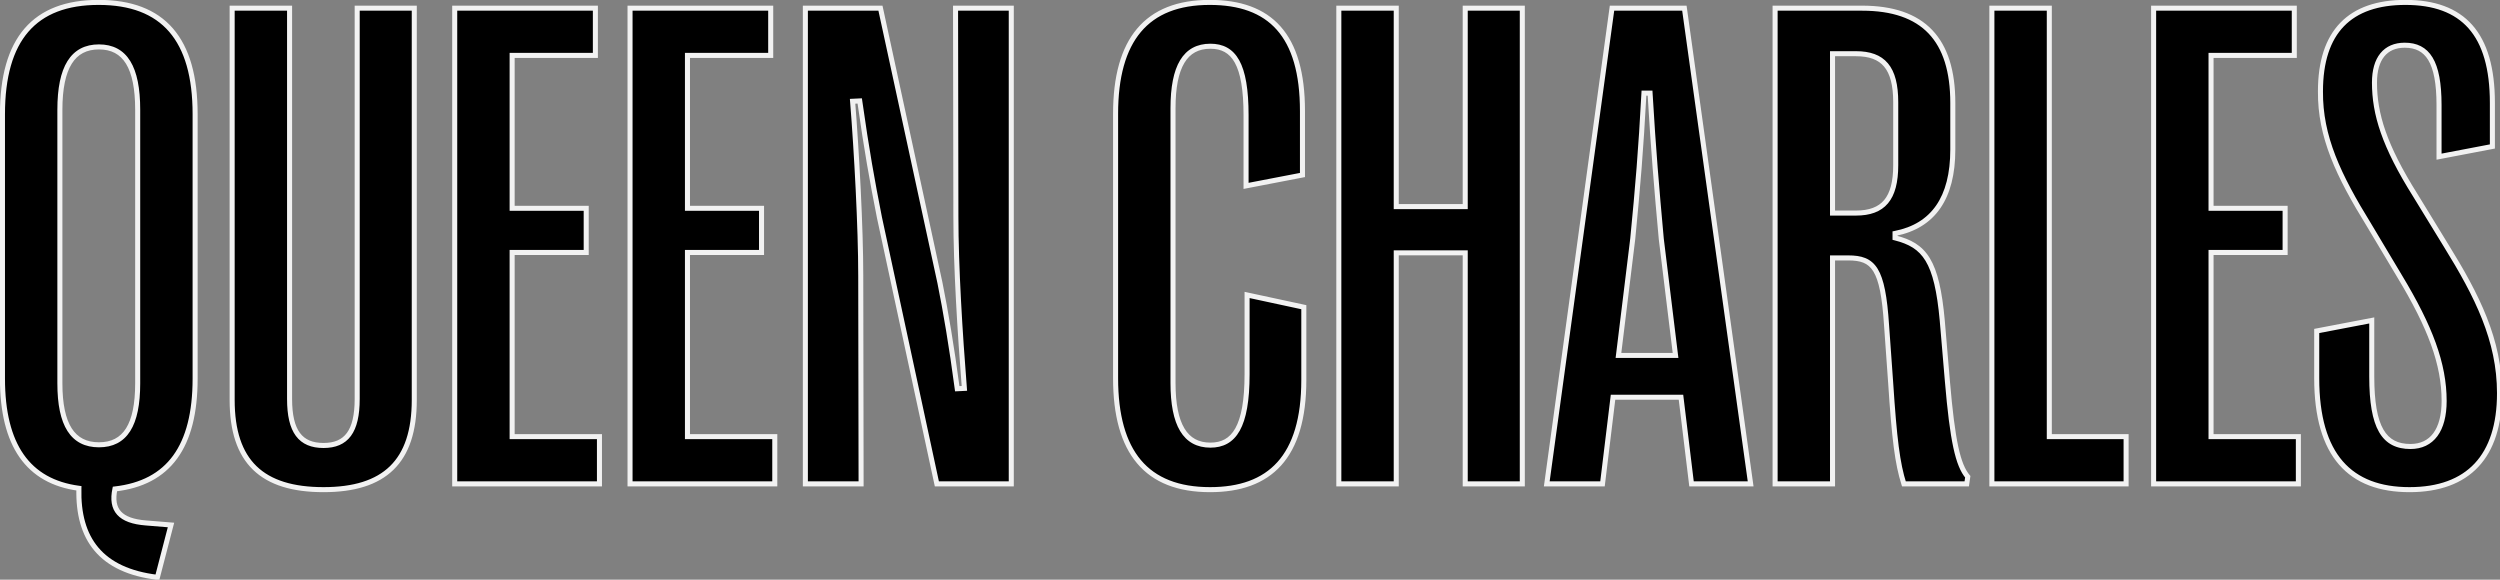
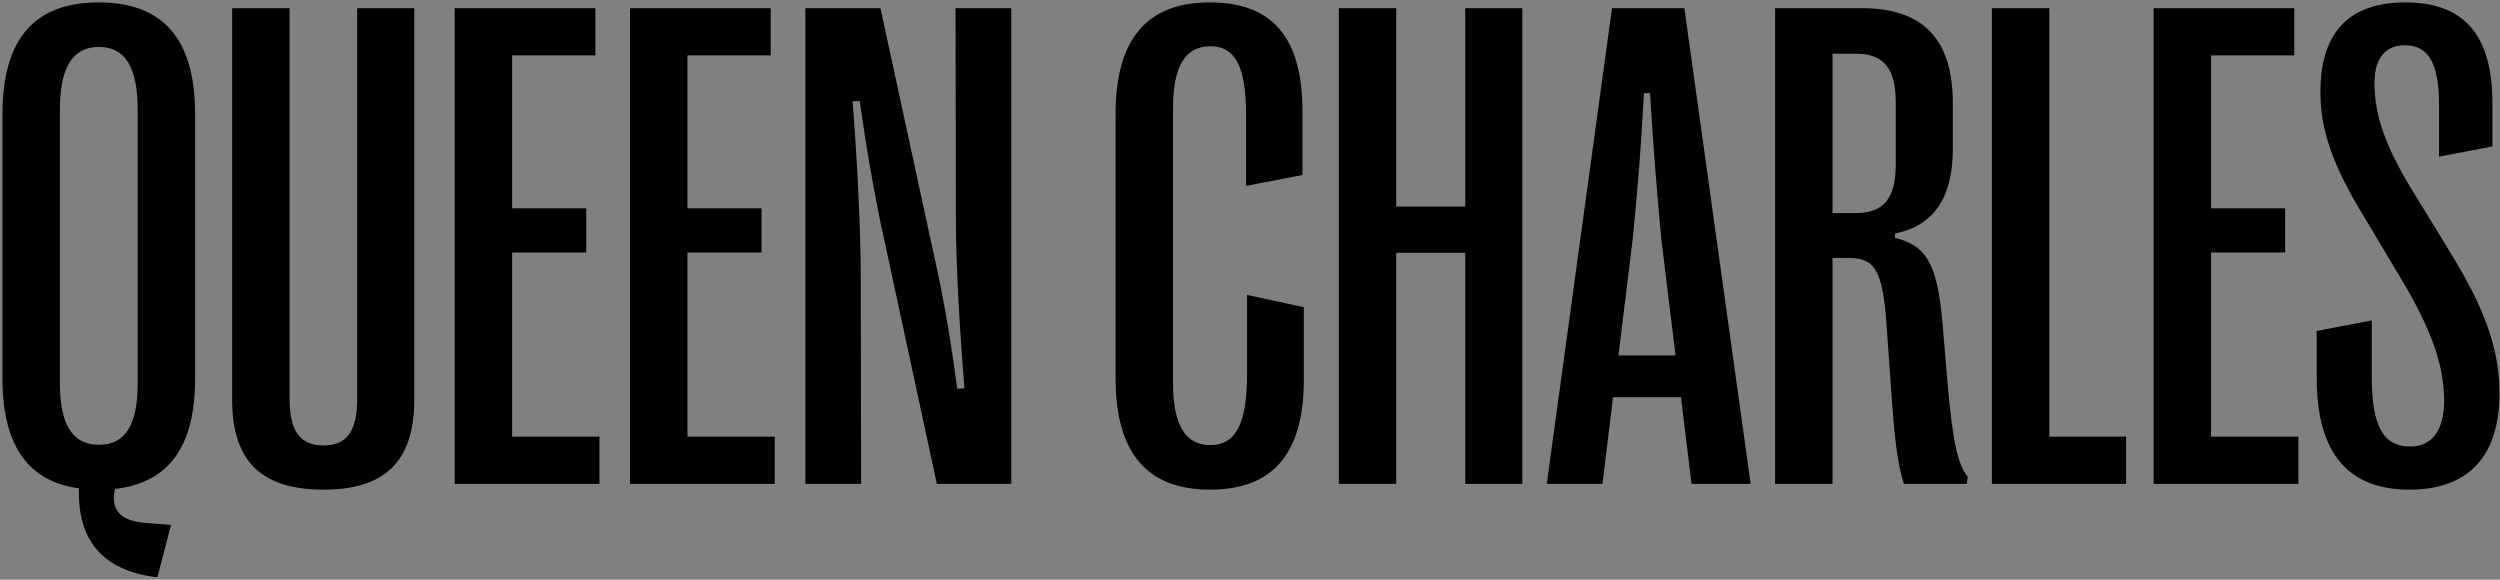
<svg xmlns="http://www.w3.org/2000/svg" width="992" height="230" viewBox="0 0 992 230" fill="none">
  <rect x="0" y="0" width="992" height="230" fill="#808080" stroke="none" />
  <path d="M77.422 150.204V45.31C77.422 15.513 64.748 0.952 39.131 0.952C13.649 0.952 0.976 15.513 0.976 45.31V150.204C0.976 176.63 11.088 191.056 31.311 193.753C30.772 213.842 40.075 226.381 62.456 229.077L67.849 208.314L57.872 207.505C47.625 206.696 43.85 202.382 45.603 194.022C66.905 191.596 77.422 177.304 77.422 150.204ZM23.761 152.092V43.557C23.761 26.704 28.885 18.614 39.266 18.614C49.648 18.614 54.636 26.704 54.636 43.557V152.092C54.636 168.675 49.648 176.495 39.266 176.495C28.885 176.495 23.761 168.675 23.761 152.092ZM141.734 3.244V158.294C141.734 171.237 137.419 176.765 128.386 176.765C119.218 176.765 114.903 171.237 114.903 158.294V3.244H92.118V158.698C92.118 183.236 103.982 194.292 128.386 194.292C152.52 194.292 164.384 183.236 164.384 158.698V3.244H141.734ZM203.214 173.259V100.184H232.606V82.656H203.214V21.985H236.246V3.244H180.429V192H237.864V173.259H203.214ZM272.784 173.259V100.184H302.176V82.656H272.784V21.985H305.816V3.244H249.999V192H307.434V173.259H272.784ZM319.569 192H341.68L341.545 109.487C341.545 90.207 339.927 60.41 338.309 40.186L341.141 40.052C343.972 60.006 345.994 71.196 348.96 86.297L371.746 192H401.273V3.244H379.161L379.296 85.892C379.296 105.846 380.914 132.003 382.667 154.114L379.836 154.249C377.544 136.991 375.251 123.643 372.959 112.183L349.365 3.244H319.569V192ZM480.146 194.292C503.74 194.292 517.358 181.484 517.358 150.743V121.891L494.842 117.037V148.451C494.842 169.484 489.584 176.63 480.281 176.63C470.304 176.63 465.45 168.54 465.45 151.957V43.018C465.45 26.299 470.304 18.345 480.281 18.345C489.584 18.345 494.437 25.356 494.437 45.714V73.758L516.818 69.444V44.096C516.818 13.761 503.875 0.952 480.011 0.952C454.933 0.952 442.664 15.783 442.664 45.175V150.069C442.664 179.461 454.933 194.292 480.146 194.292ZM581.4 3.244V81.982H554.03V3.244H531.245V192H554.03V100.319H581.4V192H604.051V3.244H581.4ZM613.758 192H635.869L640.049 157.619H667.014L671.194 192H694.653L668.362 3.244H639.644L613.758 192ZM642.206 141.036L647.869 94.791C649.891 74.028 651.105 59.736 652.318 36.951H654.745C656.093 59.736 657.307 74.028 659.194 94.791L664.857 141.036H642.206ZM704.361 192H727.146V102.341H733.348C743.46 102.341 747.1 106.386 748.584 129.036L750.201 151.687C751.684 174.338 752.898 183.91 755.46 192H780.402L780.807 189.169C776.897 184.585 774.74 175.012 772.717 151.148L770.695 127.284C768.538 103.42 763.684 97.352 751.954 94.386V92.633C767.055 89.667 774.874 78.612 774.874 59.332V40.861C774.874 15.648 763.145 3.244 738.876 3.244H704.361V192ZM727.146 84.544V21.311H736.449C747.235 21.311 752.224 26.839 752.224 40.591V65.534C752.224 78.881 747.235 84.544 736.449 84.544H727.146ZM790.379 192H843.636V173.259H813.165V3.244H790.379V192ZM877.342 173.259V100.184H906.734V82.656H877.342V21.985H910.374V3.244H854.556V192H911.992V173.259H877.342ZM956.08 194.292C979.405 194.292 991.809 181.079 991.809 156.002C991.809 134.969 982.91 117.307 970.641 97.487L958.507 77.668C945.968 57.714 942.193 45.175 942.193 32.771C942.193 23.198 946.507 17.94 954.193 17.94C963.226 17.94 967.81 24.412 967.81 41.669V62.163L988.978 58.118V40.861C988.978 13.356 977.248 0.952 954.462 0.952C932.486 0.952 920.756 12.547 920.756 36.276C920.621 54.208 927.767 69.444 940.171 89.533L952.17 109.622C964.304 129.711 969.832 144.407 969.832 159.103C969.832 170.698 964.979 177.169 956.485 177.169C945.968 177.169 941.114 169.754 941.114 149.395V127.149L919.273 131.328V150.069C919.273 180.809 932.62 194.292 956.08 194.292Z" fill="black" />
-   <path d="M31.311 193.753L32.311 193.78L32.335 192.88L31.444 192.762L31.311 193.753ZM62.456 229.077L62.337 230.07L63.204 230.174L63.424 229.328L62.456 229.077ZM67.849 208.314L68.817 208.565L69.116 207.413L67.93 207.317L67.849 208.314ZM57.872 207.505L57.953 206.508L57.951 206.508L57.872 207.505ZM45.603 194.022L45.49 193.029L44.772 193.111L44.624 193.817L45.603 194.022ZM78.422 150.204V45.31H76.422V150.204H78.422ZM78.422 45.31C78.422 30.294 75.232 18.925 68.639 11.303C62.022 3.653 52.13 -0.048 39.131 -0.048V1.952C51.749 1.952 61.003 5.532 67.126 12.611C73.275 19.72 76.422 30.529 76.422 45.31H78.422ZM39.131 -0.048C26.198 -0.048 16.34 3.654 9.741 11.304C3.166 18.925 -0.024 30.294 -0.024 45.31H1.976C1.976 30.529 5.123 19.719 11.255 12.611C17.362 5.531 26.582 1.952 39.131 1.952V-0.048ZM-0.024 45.31V150.204H1.976V45.31H-0.024ZM-0.024 150.204C-0.024 163.526 2.522 173.97 7.739 181.449C12.982 188.963 20.838 193.365 31.179 194.744L31.444 192.762C21.561 191.444 14.249 187.284 9.38 180.305C4.486 173.29 1.976 163.308 1.976 150.204H-0.024ZM30.312 193.726C30.038 203.922 32.259 212.351 37.525 218.583C42.794 224.818 50.984 228.702 62.337 230.07L62.576 228.084C51.547 226.755 43.895 223.022 39.052 217.292C34.207 211.558 32.045 203.673 32.311 193.78L30.312 193.726ZM63.424 229.328L68.817 208.565L66.881 208.062L61.488 228.826L63.424 229.328ZM67.93 207.317L57.953 206.508L57.791 208.502L67.768 209.311L67.93 207.317ZM57.951 206.508C52.911 206.11 49.726 204.862 47.98 202.925C46.276 201.035 45.738 198.25 46.582 194.228L44.624 193.817C43.715 198.154 44.188 201.705 46.495 204.265C48.76 206.777 52.587 208.091 57.793 208.502L57.951 206.508ZM45.716 195.016C56.583 193.778 64.819 189.491 70.309 181.954C75.774 174.453 78.422 163.864 78.422 150.204H76.422C76.422 163.644 73.811 173.751 68.692 180.777C63.599 187.768 55.925 191.84 45.49 193.029L45.716 195.016ZM24.761 152.092V43.557H22.761V152.092H24.761ZM24.761 43.557C24.761 35.197 26.038 29.188 28.469 25.295C30.848 21.486 34.387 19.614 39.266 19.614V17.614C33.764 17.614 29.551 19.787 26.772 24.236C24.046 28.602 22.761 35.063 22.761 43.557H24.761ZM39.266 19.614C44.144 19.614 47.647 21.485 49.993 25.29C52.392 29.183 53.636 35.194 53.636 43.557H55.636C55.636 35.067 54.386 28.607 51.696 24.241C48.952 19.789 44.77 17.614 39.266 17.614V19.614ZM53.636 43.557V152.092H55.636V43.557H53.636ZM53.636 152.092C53.636 160.319 52.392 166.19 49.999 169.978C47.66 173.68 44.158 175.495 39.266 175.495V177.495C44.756 177.495 48.939 175.4 51.69 171.046C54.386 166.779 55.636 160.448 55.636 152.092H53.636ZM39.266 175.495C34.373 175.495 30.835 173.679 28.463 169.973C26.038 166.185 24.761 160.315 24.761 152.092H22.761C22.761 160.452 24.046 166.783 26.778 171.051C29.563 175.401 33.778 177.495 39.266 177.495V175.495ZM141.734 3.244V2.244H140.734V3.244H141.734ZM114.903 3.244H115.903V2.244H114.903V3.244ZM92.118 3.244V2.244H91.118V3.244H92.118ZM164.384 3.244H165.384V2.244H164.384V3.244ZM140.734 3.244V158.294H142.734V3.244H140.734ZM140.734 158.294C140.734 164.692 139.66 169.048 137.642 171.79C135.674 174.464 132.683 175.765 128.386 175.765V177.765C133.122 177.765 136.805 176.301 139.253 172.976C141.65 169.718 142.734 164.839 142.734 158.294H140.734ZM128.386 175.765C124.017 175.765 120.992 174.461 119.01 171.787C116.977 169.046 115.903 164.692 115.903 158.294H113.903C113.903 164.838 114.987 169.72 117.403 172.979C119.87 176.305 123.587 177.765 128.386 177.765V175.765ZM115.903 158.294V3.244H113.903V158.294H115.903ZM114.903 2.244H92.118V4.244H114.903V2.244ZM91.118 3.244V158.698H93.118V3.244H91.118ZM91.118 158.698C91.118 171.113 94.119 180.323 100.405 186.415C106.684 192.501 116.054 195.292 128.386 195.292V193.292C116.314 193.292 107.55 190.556 101.796 184.979C96.049 179.408 93.118 170.822 93.118 158.698H91.118ZM128.386 195.292C140.585 195.292 149.888 192.499 156.133 186.413C162.383 180.322 165.384 171.113 165.384 158.698H163.384C163.384 170.822 160.453 179.41 154.737 184.981C149.016 190.557 140.32 193.292 128.386 193.292V195.292ZM165.384 158.698V3.244H163.384V158.698H165.384ZM164.384 2.244H141.734V4.244H164.384V2.244ZM203.214 173.259H202.214V174.259H203.214V173.259ZM203.214 100.184V99.184H202.214V100.184H203.214ZM232.606 100.184V101.184H233.606V100.184H232.606ZM232.606 82.656H233.606V81.656H232.606V82.656ZM203.214 82.656H202.214V83.656H203.214V82.656ZM203.214 21.985V20.985H202.214V21.985H203.214ZM236.246 21.985V22.985H237.246V21.985H236.246ZM236.246 3.244H237.246V2.244H236.246V3.244ZM180.429 3.244V2.244H179.429V3.244H180.429ZM180.429 192H179.429V193H180.429V192ZM237.864 192V193H238.864V192H237.864ZM237.864 173.259H238.864V172.259H237.864V173.259ZM204.214 173.259V100.184H202.214V173.259H204.214ZM203.214 101.184H232.606V99.184H203.214V101.184ZM233.606 100.184V82.656H231.606V100.184H233.606ZM232.606 81.656H203.214V83.656H232.606V81.656ZM204.214 82.656V21.985H202.214V82.656H204.214ZM203.214 22.985H236.246V20.985H203.214V22.985ZM237.246 21.985V3.244H235.246V21.985H237.246ZM236.246 2.244H180.429V4.244H236.246V2.244ZM179.429 3.244V192H181.429V3.244H179.429ZM180.429 193H237.864V191H180.429V193ZM238.864 192V173.259H236.864V192H238.864ZM237.864 172.259H203.214V174.259H237.864V172.259ZM272.784 173.259H271.784V174.259H272.784V173.259ZM272.784 100.184V99.184H271.784V100.184H272.784ZM302.176 100.184V101.184H303.176V100.184H302.176ZM302.176 82.656H303.176V81.656H302.176V82.656ZM272.784 82.656H271.784V83.656H272.784V82.656ZM272.784 21.985V20.985H271.784V21.985H272.784ZM305.816 21.985V22.985H306.816V21.985H305.816ZM305.816 3.244H306.816V2.244H305.816V3.244ZM249.999 3.244V2.244H248.999V3.244H249.999ZM249.999 192H248.999V193H249.999V192ZM307.434 192V193H308.434V192H307.434ZM307.434 173.259H308.434V172.259H307.434V173.259ZM273.784 173.259V100.184H271.784V173.259H273.784ZM272.784 101.184H302.176V99.184H272.784V101.184ZM303.176 100.184V82.656H301.176V100.184H303.176ZM302.176 81.656H272.784V83.656H302.176V81.656ZM273.784 82.656V21.985H271.784V82.656H273.784ZM272.784 22.985H305.816V20.985H272.784V22.985ZM306.816 21.985V3.244H304.816V21.985H306.816ZM305.816 2.244H249.999V4.244H305.816V2.244ZM248.999 3.244V192H250.999V3.244H248.999ZM249.999 193H307.434V191H249.999V193ZM308.434 192V173.259H306.434V192H308.434ZM307.434 172.259H272.784V174.259H307.434V172.259ZM319.569 192H318.569V193H319.569V192ZM341.68 192V193H342.682L342.68 191.998L341.68 192ZM341.545 109.487L340.545 109.487L340.545 109.488L341.545 109.487ZM338.309 40.186L338.262 39.188L337.23 39.237L337.312 40.266L338.309 40.186ZM341.141 40.052L342.131 39.911L342.003 39.009L341.093 39.053L341.141 40.052ZM348.96 86.297L347.979 86.49L347.981 86.499L347.983 86.507L348.96 86.297ZM371.746 192L370.768 192.211L370.939 193H371.746V192ZM401.273 192V193H402.273V192H401.273ZM401.273 3.244H402.273V2.244H401.273V3.244ZM379.161 3.244V2.244H378.16L378.161 3.246L379.161 3.244ZM379.296 85.892L380.296 85.892L380.296 85.891L379.296 85.892ZM382.667 154.114L382.714 155.113L383.745 155.064L383.664 154.035L382.667 154.114ZM379.836 154.249L378.844 154.38L378.965 155.291L379.883 155.248L379.836 154.249ZM372.959 112.183L373.94 111.987L373.938 111.979L373.937 111.972L372.959 112.183ZM349.365 3.244L350.342 3.033L350.172 2.244H349.365V3.244ZM319.569 3.244V2.244H318.569V3.244H319.569ZM319.569 193H341.68V191H319.569V193ZM342.68 191.998L342.545 109.485L340.545 109.488L340.68 192.002L342.68 191.998ZM342.545 109.487C342.545 90.169 340.925 60.344 339.306 40.107L337.312 40.266C338.929 60.477 340.545 90.244 340.545 109.487H342.545ZM338.357 41.185L341.188 41.05L341.093 39.053L338.262 39.188L338.357 41.185ZM340.151 40.192C342.985 60.167 345.01 71.375 347.979 86.49L349.942 86.104C346.978 71.018 344.959 59.845 342.131 39.911L340.151 40.192ZM347.983 86.507L370.768 192.211L372.724 191.789L349.938 86.086L347.983 86.507ZM371.746 193H401.273V191H371.746V193ZM402.273 192V3.244H400.273V192H402.273ZM401.273 2.244H379.161V4.244H401.273V2.244ZM378.161 3.246L378.296 85.894L380.296 85.891L380.161 3.243L378.161 3.246ZM378.296 85.892C378.296 105.888 379.917 132.076 381.67 154.193L383.664 154.035C381.911 131.929 380.296 105.805 380.296 85.892H378.296ZM382.619 153.115L379.788 153.25L379.883 155.248L382.714 155.113L382.619 153.115ZM380.827 154.117C378.532 136.839 376.237 123.47 373.94 111.987L371.979 112.379C374.266 123.817 376.555 137.143 378.844 154.38L380.827 154.117ZM373.937 111.972L350.342 3.033L348.388 3.456L371.982 112.395L373.937 111.972ZM349.365 2.244H319.569V4.244H349.365V2.244ZM318.569 3.244V192H320.569V3.244H318.569ZM517.358 121.891H518.358V121.083L517.568 120.913L517.358 121.891ZM494.842 117.037L495.053 116.059L493.842 115.798V117.037H494.842ZM494.437 73.758H493.437V74.969L494.627 74.74L494.437 73.758ZM516.818 69.444L517.008 70.425L517.818 70.269V69.444H516.818ZM480.146 195.292C492.12 195.292 501.738 192.038 508.342 184.715C514.928 177.413 518.358 166.239 518.358 150.743H516.358C516.358 165.988 512.978 176.588 506.857 183.376C500.754 190.142 491.766 193.292 480.146 193.292V195.292ZM518.358 150.743V121.891H516.358V150.743H518.358ZM517.568 120.913L495.053 116.059L494.631 118.015L517.147 122.868L517.568 120.913ZM493.842 117.037V148.451H495.842V117.037H493.842ZM493.842 148.451C493.842 158.926 492.525 165.755 490.178 169.939C489.016 172.009 487.612 173.414 485.996 174.31C484.375 175.209 482.478 175.63 480.281 175.63V177.63C482.735 177.63 484.984 177.158 486.965 176.059C488.952 174.958 490.606 173.263 491.922 170.917C494.53 166.27 495.842 159.009 495.842 148.451H493.842ZM480.281 175.63C475.622 175.63 472.25 173.774 469.981 169.997C467.66 166.135 466.45 160.185 466.45 151.957H464.45C464.45 160.312 465.666 166.699 468.267 171.027C470.919 175.441 474.963 177.63 480.281 177.63V175.63ZM466.45 151.957V43.018H464.45V151.957H466.45ZM466.45 43.018C466.45 34.72 467.661 28.773 469.98 24.928C472.246 21.172 475.616 19.345 480.281 19.345V17.345C474.969 17.345 470.923 19.494 468.268 23.895C465.666 28.208 464.45 34.597 464.45 43.018H466.45ZM480.281 19.345C482.481 19.345 484.352 19.759 485.933 20.633C487.509 21.505 488.862 22.87 489.972 24.879C492.22 28.944 493.437 35.571 493.437 45.714H495.437C495.437 35.499 494.228 28.441 491.723 23.911C490.457 21.623 488.852 19.962 486.901 18.883C484.956 17.807 482.732 17.345 480.281 17.345V19.345ZM493.437 45.714V73.758H495.437V45.714H493.437ZM494.627 74.74L517.008 70.425L516.629 68.462L494.248 72.776L494.627 74.74ZM517.818 69.444V44.096H515.818V69.444H517.818ZM517.818 44.096C517.818 28.811 514.561 17.738 508.111 10.484C501.639 3.205 492.117 -0.048 480.011 -0.048V1.952C491.769 1.952 500.651 5.103 506.616 11.813C512.604 18.547 515.818 29.046 515.818 44.096H517.818ZM480.011 -0.048C467.27 -0.048 457.612 3.728 451.168 11.398C444.752 19.035 441.664 30.365 441.664 45.175H443.664C443.664 30.593 446.711 19.811 452.699 12.685C458.659 5.592 467.675 1.952 480.011 1.952V-0.048ZM441.664 45.175V150.069H443.664V45.175H441.664ZM441.664 150.069C441.664 164.88 444.752 176.21 451.186 183.847C457.648 191.517 467.339 195.292 480.146 195.292V193.292C467.74 193.292 458.691 189.651 452.715 182.558C446.712 175.432 443.664 164.651 443.664 150.069H441.664ZM581.4 3.244V2.244H580.4V3.244H581.4ZM581.4 81.982V82.982H582.4V81.982H581.4ZM554.03 81.982H553.03V82.982H554.03V81.982ZM554.03 3.244H555.03V2.244H554.03V3.244ZM531.245 3.244V2.244H530.245V3.244H531.245ZM531.245 192H530.245V193H531.245V192ZM554.03 192V193H555.03V192H554.03ZM554.03 100.319V99.319H553.03V100.319H554.03ZM581.4 100.319H582.4V99.319H581.4V100.319ZM581.4 192H580.4V193H581.4V192ZM604.051 192V193H605.051V192H604.051ZM604.051 3.244H605.051V2.244H604.051V3.244ZM580.4 3.244V81.982H582.4V3.244H580.4ZM581.4 80.982H554.03V82.982H581.4V80.982ZM555.03 81.982V3.244H553.03V81.982H555.03ZM554.03 2.244H531.245V4.244H554.03V2.244ZM530.245 3.244V192H532.245V3.244H530.245ZM531.245 193H554.03V191H531.245V193ZM555.03 192V100.319H553.03V192H555.03ZM554.03 101.319H581.4V99.319H554.03V101.319ZM580.4 100.319V192H582.4V100.319H580.4ZM581.4 193H604.051V191H581.4V193ZM605.051 192V3.244H603.051V192H605.051ZM604.051 2.244H581.4V4.244H604.051V2.244ZM613.758 192L612.767 191.864L612.611 193H613.758V192ZM635.869 192V193H636.755L636.862 192.121L635.869 192ZM640.049 157.619V156.619H639.163L639.056 157.499L640.049 157.619ZM667.014 157.619L668.007 157.499L667.9 156.619H667.014V157.619ZM671.194 192L670.201 192.121L670.308 193H671.194V192ZM694.653 192V193H695.802L695.644 191.862L694.653 192ZM668.362 3.244L669.353 3.106L669.233 2.244H668.362V3.244ZM639.644 3.244V2.244H638.772L638.654 3.108L639.644 3.244ZM642.206 141.036L641.214 140.914L641.076 142.036H642.206V141.036ZM647.869 94.791L648.861 94.912L648.863 94.9L648.864 94.888L647.869 94.791ZM652.318 36.951V35.951H651.37L651.319 36.897L652.318 36.951ZM654.745 36.951L655.743 36.892L655.687 35.951H654.745V36.951ZM659.194 94.791L658.198 94.881L658.2 94.897L658.202 94.912L659.194 94.791ZM664.857 141.036V142.036H665.987L665.849 140.914L664.857 141.036ZM613.758 193H635.869V191H613.758V193ZM636.862 192.121L641.042 157.74L639.056 157.499L634.877 191.879L636.862 192.121ZM640.049 158.619H667.014V156.619H640.049V158.619ZM666.021 157.74L670.201 192.121L672.186 191.879L668.007 157.499L666.021 157.74ZM671.194 193H694.653V191H671.194V193ZM695.644 191.862L669.353 3.106L667.372 3.382L693.663 192.138L695.644 191.862ZM668.362 2.244H639.644V4.244H668.362V2.244ZM638.654 3.108L612.767 191.864L614.749 192.136L640.635 3.38L638.654 3.108ZM643.199 141.157L648.861 94.912L646.876 94.669L641.214 140.914L643.199 141.157ZM648.864 94.888C650.887 74.115 652.102 59.808 653.317 37.004L651.319 36.897C650.107 59.664 648.895 73.941 646.874 94.694L648.864 94.888ZM652.318 37.951H654.745V35.951H652.318V37.951ZM653.747 37.01C655.096 59.81 656.31 74.113 658.198 94.881L660.19 94.7C658.303 73.942 657.091 59.662 655.743 36.892L653.747 37.01ZM658.202 94.912L663.864 141.157L665.849 140.914L660.187 94.669L658.202 94.912ZM664.857 140.036H642.206V142.036H664.857V140.036ZM704.361 192H703.361V193H704.361V192ZM727.146 192V193H728.146V192H727.146ZM727.146 102.341V101.341H726.146V102.341H727.146ZM748.584 129.036L747.586 129.102L747.586 129.108L748.584 129.036ZM750.201 151.687L751.199 151.622L751.199 151.616L750.201 151.687ZM755.46 192L754.506 192.302L754.727 193H755.46V192ZM780.402 192V193H781.27L781.392 192.141L780.402 192ZM780.807 189.169L781.797 189.31L781.861 188.863L781.568 188.52L780.807 189.169ZM770.695 127.284L771.691 127.199L771.691 127.194L770.695 127.284ZM751.954 94.386H750.954V95.165L751.709 95.356L751.954 94.386ZM751.954 92.633L751.761 91.652L750.954 91.811V92.633H751.954ZM704.361 3.244V2.244H703.361V3.244H704.361ZM727.146 84.544H726.146V85.544H727.146V84.544ZM727.146 21.311V20.311H726.146V21.311H727.146ZM704.361 193H727.146V191H704.361V193ZM728.146 192V102.341H726.146V192H728.146ZM727.146 103.341H733.348V101.341H727.146V103.341ZM733.348 103.341C735.824 103.341 737.796 103.591 739.406 104.252C740.985 104.9 742.274 105.966 743.35 107.718C745.562 111.321 746.842 117.751 747.586 129.102L749.581 128.971C748.842 117.671 747.56 110.754 745.054 106.671C743.77 104.581 742.16 103.22 740.166 102.402C738.203 101.596 735.928 101.341 733.348 101.341V103.341ZM747.586 129.108L749.204 151.758L751.199 151.616L749.581 128.965L747.586 129.108ZM749.204 151.752C750.686 174.389 751.903 184.08 754.506 192.302L756.413 191.698C753.893 183.741 752.683 174.287 751.199 151.622L749.204 151.752ZM755.46 193H780.402V191H755.46V193ZM781.392 192.141L781.797 189.31L779.817 189.027L779.412 191.859L781.392 192.141ZM781.568 188.52C779.774 186.417 778.301 183.073 777.032 177.178C775.765 171.294 774.724 162.988 773.714 151.063L771.721 151.232C772.733 163.172 773.782 171.584 775.077 177.599C776.369 183.602 777.929 187.336 780.046 189.818L781.568 188.52ZM773.714 151.063L771.691 127.199L769.698 127.368L771.721 151.232L773.714 151.063ZM771.691 127.194C770.611 115.246 768.847 107.562 765.77 102.48C762.636 97.305 758.212 94.937 752.199 93.417L751.709 95.356C757.427 96.802 761.294 98.95 764.059 103.516C766.881 108.176 768.622 115.457 769.699 127.374L771.691 127.194ZM752.954 94.386V92.633H750.954V94.386H752.954ZM752.147 93.615C759.911 92.09 765.886 88.461 769.899 82.67C773.896 76.902 775.874 69.095 775.874 59.332H773.874C773.874 68.848 771.943 76.209 768.255 81.531C764.583 86.829 759.098 90.211 751.761 91.652L752.147 93.615ZM775.874 59.332V40.861H773.874V59.332H775.874ZM775.874 40.861C775.874 28.118 772.912 18.418 766.699 11.907C760.479 5.388 751.17 2.244 738.876 2.244V4.244C750.85 4.244 759.541 7.303 765.253 13.288C770.972 19.283 773.874 28.391 773.874 40.861H775.874ZM738.876 2.244H704.361V4.244H738.876V2.244ZM703.361 3.244V192H705.361V3.244H703.361ZM728.146 84.544V21.311H726.146V84.544H728.146ZM727.146 22.311H736.449V20.311H727.146V22.311ZM736.449 22.311C741.679 22.311 745.28 23.647 747.614 26.436C749.984 29.267 751.224 33.798 751.224 40.591H753.224C753.224 33.632 751.969 28.522 749.148 25.152C746.291 21.739 742.005 20.311 736.449 20.311V22.311ZM751.224 40.591V65.534H753.224V40.591H751.224ZM751.224 65.534C751.224 72.118 749.987 76.583 747.616 79.4C745.279 82.177 741.673 83.544 736.449 83.544V85.544C742.011 85.544 746.293 84.079 749.146 80.688C751.966 77.337 753.224 72.297 753.224 65.534H751.224ZM736.449 83.544H727.146V85.544H736.449V83.544ZM790.379 192H789.379V193H790.379V192ZM843.636 192V193H844.636V192H843.636ZM843.636 173.259H844.636V172.259H843.636V173.259ZM813.165 173.259H812.165V174.259H813.165V173.259ZM813.165 3.244H814.165V2.244H813.165V3.244ZM790.379 3.244V2.244H789.379V3.244H790.379ZM790.379 193H843.636V191H790.379V193ZM844.636 192V173.259H842.636V192H844.636ZM843.636 172.259H813.165V174.259H843.636V172.259ZM814.165 173.259V3.244H812.165V173.259H814.165ZM813.165 2.244H790.379V4.244H813.165V2.244ZM789.379 3.244V192H791.379V3.244H789.379ZM877.342 173.259H876.342V174.259H877.342V173.259ZM877.342 100.184V99.184H876.342V100.184H877.342ZM906.734 100.184V101.184H907.734V100.184H906.734ZM906.734 82.656H907.734V81.656H906.734V82.656ZM877.342 82.656H876.342V83.656H877.342V82.656ZM877.342 21.985V20.985H876.342V21.985H877.342ZM910.374 21.985V22.985H911.374V21.985H910.374ZM910.374 3.244H911.374V2.244H910.374V3.244ZM854.556 3.244V2.244H853.556V3.244H854.556ZM854.556 192H853.556V193H854.556V192ZM911.992 192V193H912.992V192H911.992ZM911.992 173.259H912.992V172.259H911.992V173.259ZM878.342 173.259V100.184H876.342V173.259H878.342ZM877.342 101.184H906.734V99.184H877.342V101.184ZM907.734 100.184V82.656H905.734V100.184H907.734ZM906.734 81.656H877.342V83.656H906.734V81.656ZM878.342 82.656V21.985H876.342V82.656H878.342ZM877.342 22.985H910.374V20.985H877.342V22.985ZM911.374 21.985V3.244H909.374V21.985H911.374ZM910.374 2.244H854.556V4.244H910.374V2.244ZM853.556 3.244V192H855.556V3.244H853.556ZM854.556 193H911.992V191H854.556V193ZM912.992 192V173.259H910.992V192H912.992ZM911.992 172.259H877.342V174.259H911.992V172.259ZM970.641 97.487L969.788 98.009L969.791 98.014L970.641 97.487ZM958.507 77.668L959.36 77.146L959.354 77.136L958.507 77.668ZM967.81 62.163H966.81V63.372L967.998 63.145L967.81 62.163ZM988.978 58.118L989.165 59.1L989.978 58.945V58.118H988.978ZM920.756 36.276L921.756 36.284V36.276H920.756ZM940.171 89.533L941.029 89.02L941.025 89.013L941.022 89.007L940.171 89.533ZM952.17 109.622L951.312 110.134L951.314 110.139L952.17 109.622ZM941.114 127.149H942.114V125.939L940.927 126.167L941.114 127.149ZM919.273 131.328L919.085 130.346L918.273 130.502V131.328H919.273ZM956.08 195.292C967.93 195.292 977.163 191.931 983.422 185.234C989.67 178.548 992.809 168.692 992.809 156.002H990.809C990.809 168.389 987.745 177.678 981.961 183.868C976.187 190.046 967.555 193.292 956.08 193.292V195.292ZM992.809 156.002C992.809 134.67 983.774 116.802 971.492 96.961L969.791 98.014C982.047 117.811 990.809 135.268 990.809 156.002H992.809ZM971.494 96.965L959.36 77.146L957.654 78.19L969.788 98.009L971.494 96.965ZM959.354 77.136C946.87 57.269 943.193 44.917 943.193 32.771H941.193C941.193 45.433 945.067 58.158 957.66 78.2L959.354 77.136ZM943.193 32.771C943.193 28.117 944.244 24.666 946.087 22.396C947.904 20.159 950.596 18.94 954.193 18.94V16.94C950.104 16.94 946.796 18.351 944.535 21.135C942.299 23.888 941.193 27.852 941.193 32.771H943.193ZM954.193 18.94C956.333 18.94 958.147 19.323 959.673 20.11C961.192 20.893 962.48 22.104 963.532 23.849C965.662 27.383 966.81 33.087 966.81 41.669H968.81C968.81 32.995 967.666 26.833 965.245 22.817C964.022 20.787 962.471 19.302 960.589 18.332C958.715 17.366 956.569 16.94 954.193 16.94V18.94ZM966.81 41.669V62.163H968.81V41.669H966.81ZM967.998 63.145L989.165 59.1L988.79 57.136L967.622 61.181L967.998 63.145ZM989.978 58.118V40.861H987.978V58.118H989.978ZM989.978 40.861C989.978 26.991 987.024 16.728 981.014 9.93C974.982 3.106 966.033 -0.048 954.462 -0.048V1.952C965.677 1.952 973.986 5 979.515 11.255C985.067 17.534 987.978 27.226 987.978 40.861H989.978ZM954.462 -0.048C943.306 -0.048 934.579 2.898 928.649 9.02C922.726 15.137 919.756 24.26 919.756 36.276H921.756C921.756 24.563 924.651 16.024 930.086 10.412C935.516 4.804 943.642 1.952 954.462 1.952V-0.048ZM919.756 36.269C919.619 54.501 926.9 69.943 939.32 90.058L941.022 89.007C928.634 68.944 921.623 53.916 921.756 36.284L919.756 36.269ZM939.312 90.045L951.312 110.134L953.029 109.109L941.029 89.02L939.312 90.045ZM951.314 110.139C963.415 130.172 968.832 144.679 968.832 159.103H970.832C970.832 144.135 965.194 129.249 953.026 109.105L951.314 110.139ZM968.832 159.103C968.832 164.781 967.641 169.057 965.541 171.888C963.472 174.677 960.446 176.169 956.485 176.169V178.169C961.017 178.169 964.665 176.426 967.147 173.08C969.597 169.777 970.832 165.019 970.832 159.103H968.832ZM956.485 176.169C953.971 176.169 951.865 175.726 950.111 174.807C948.364 173.892 946.904 172.473 945.723 170.418C943.333 166.259 942.114 159.542 942.114 149.395H940.114C940.114 159.607 941.323 166.776 943.989 171.415C945.336 173.759 947.061 175.467 949.182 176.578C951.295 177.685 953.74 178.169 956.485 178.169V176.169ZM942.114 149.395V127.149H940.114V149.395H942.114ZM940.927 126.167L919.085 130.346L919.461 132.311L941.302 128.131L940.927 126.167ZM918.273 131.328V150.069H920.273V131.328H918.273ZM918.273 150.069C918.273 165.562 921.633 176.896 928.124 184.364C934.639 191.859 944.157 195.292 956.08 195.292V193.292C944.544 193.292 935.658 189.983 929.634 183.052C923.586 176.094 920.273 165.317 920.273 150.069H918.273Z" fill="#F2F2F2" />
</svg>